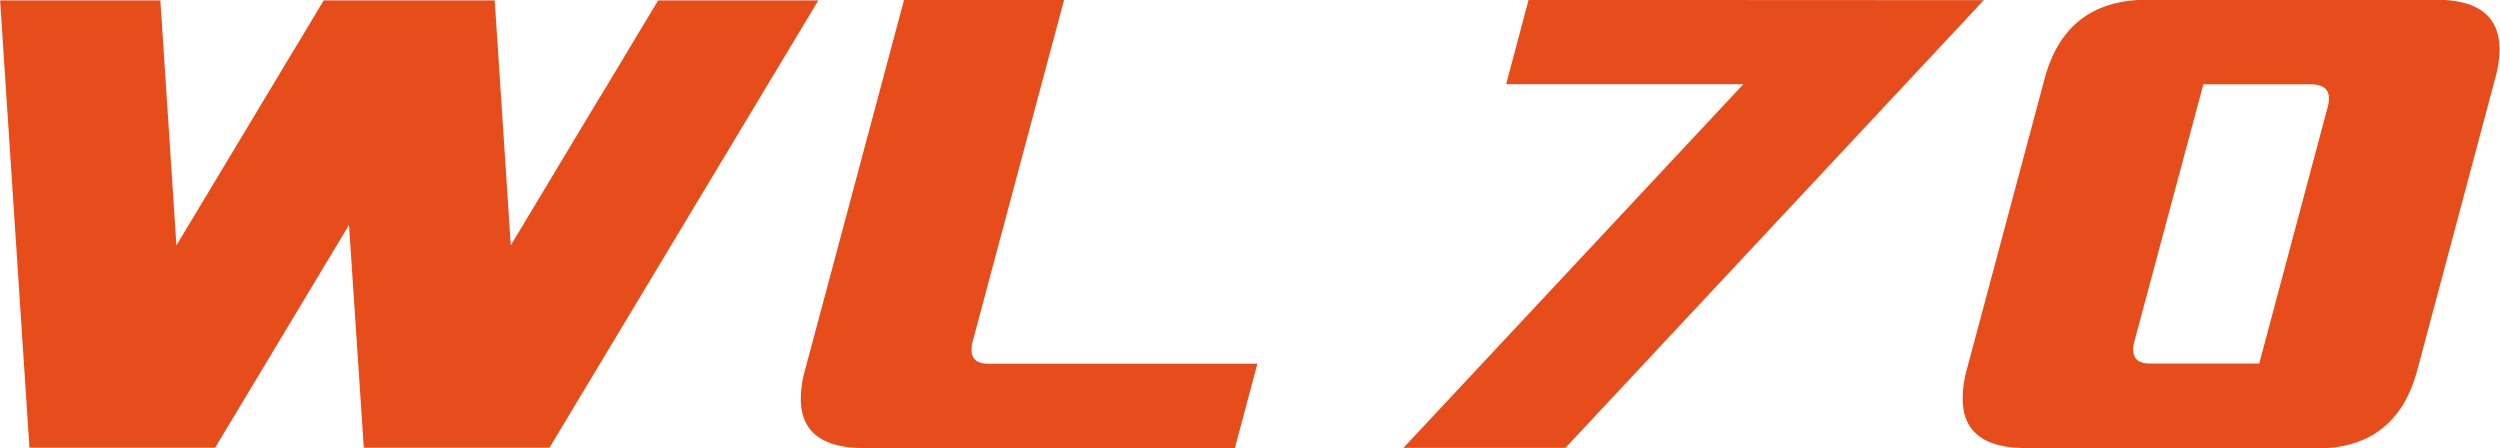
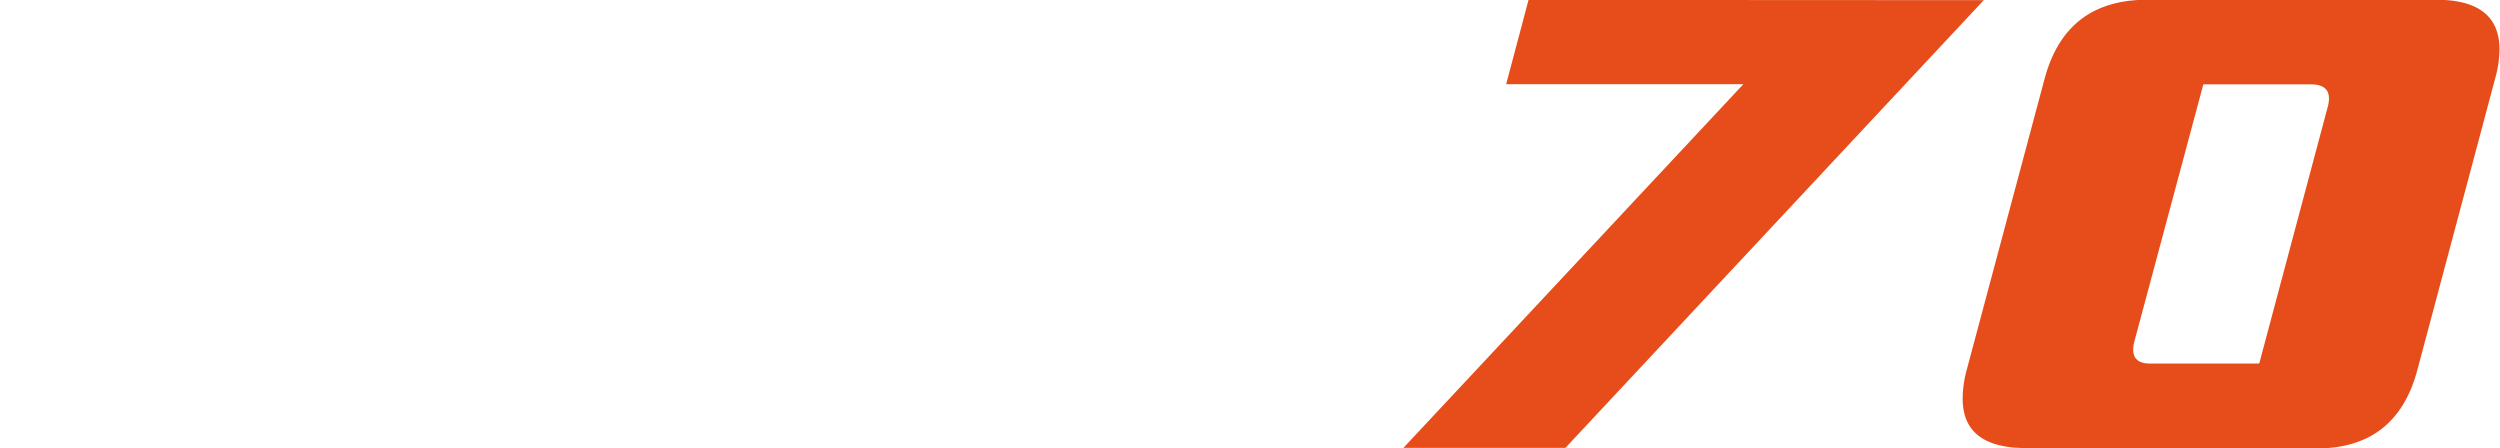
<svg xmlns="http://www.w3.org/2000/svg" width="111.54mm" height="19.99mm" viewBox="0 0 316.18 56.67">
-   <polygon points="27.2 56.62 44.13 28.45 46 56.62 69.49 56.62 103.49 0.05 83.23 0.05 75.91 12.23 75.89 12.23 64.59 31.03 62.56 0.05 40.93 0.05 37.09 6.45 37.08 6.45 22.3 31.04 20.27 0.05 0 0.05 3.71 56.62 27.2 56.62" style="fill:#e74d1b" />
-   <path d="M298.28,497.21l-2.84,10.67H248.53q-8,0-8-6.26a13.88,13.88,0,0,1,.55-3.64l12.51-46.77h20.24l-11.52,43.05a4.24,4.24,0,0,0-.18,1.18c0,1.18.69,1.77,2.09,1.77Z" transform="translate(-139.26 -451.21)" style="fill:#e74d1b" />
  <path d="M395.49,507.88q-8,0-8-6.25A13.88,13.88,0,0,1,388,498l9.85-36.82q2.65-9.92,12.8-10h36.74q8,0,8,6.29a14.21,14.21,0,0,1-.55,3.67L445,498q-2.64,9.93-12.76,9.93Zm22.44-46-8.68,32.36a4.29,4.29,0,0,0-.19,1.18q0,1.77,2.1,1.77H425l8.64-32.37a4.08,4.08,0,0,0,.18-1.14c0-1.17-.72-1.77-2.17-1.8Z" transform="translate(-139.26 -451.21)" style="fill:#e74d1b" />
  <path d="M390.16,451.23l-52.92,56.63H316.75l43-46h-30l2.83-10.66Z" transform="translate(-139.26 -451.21)" style="fill:#e74d1b" />
</svg>